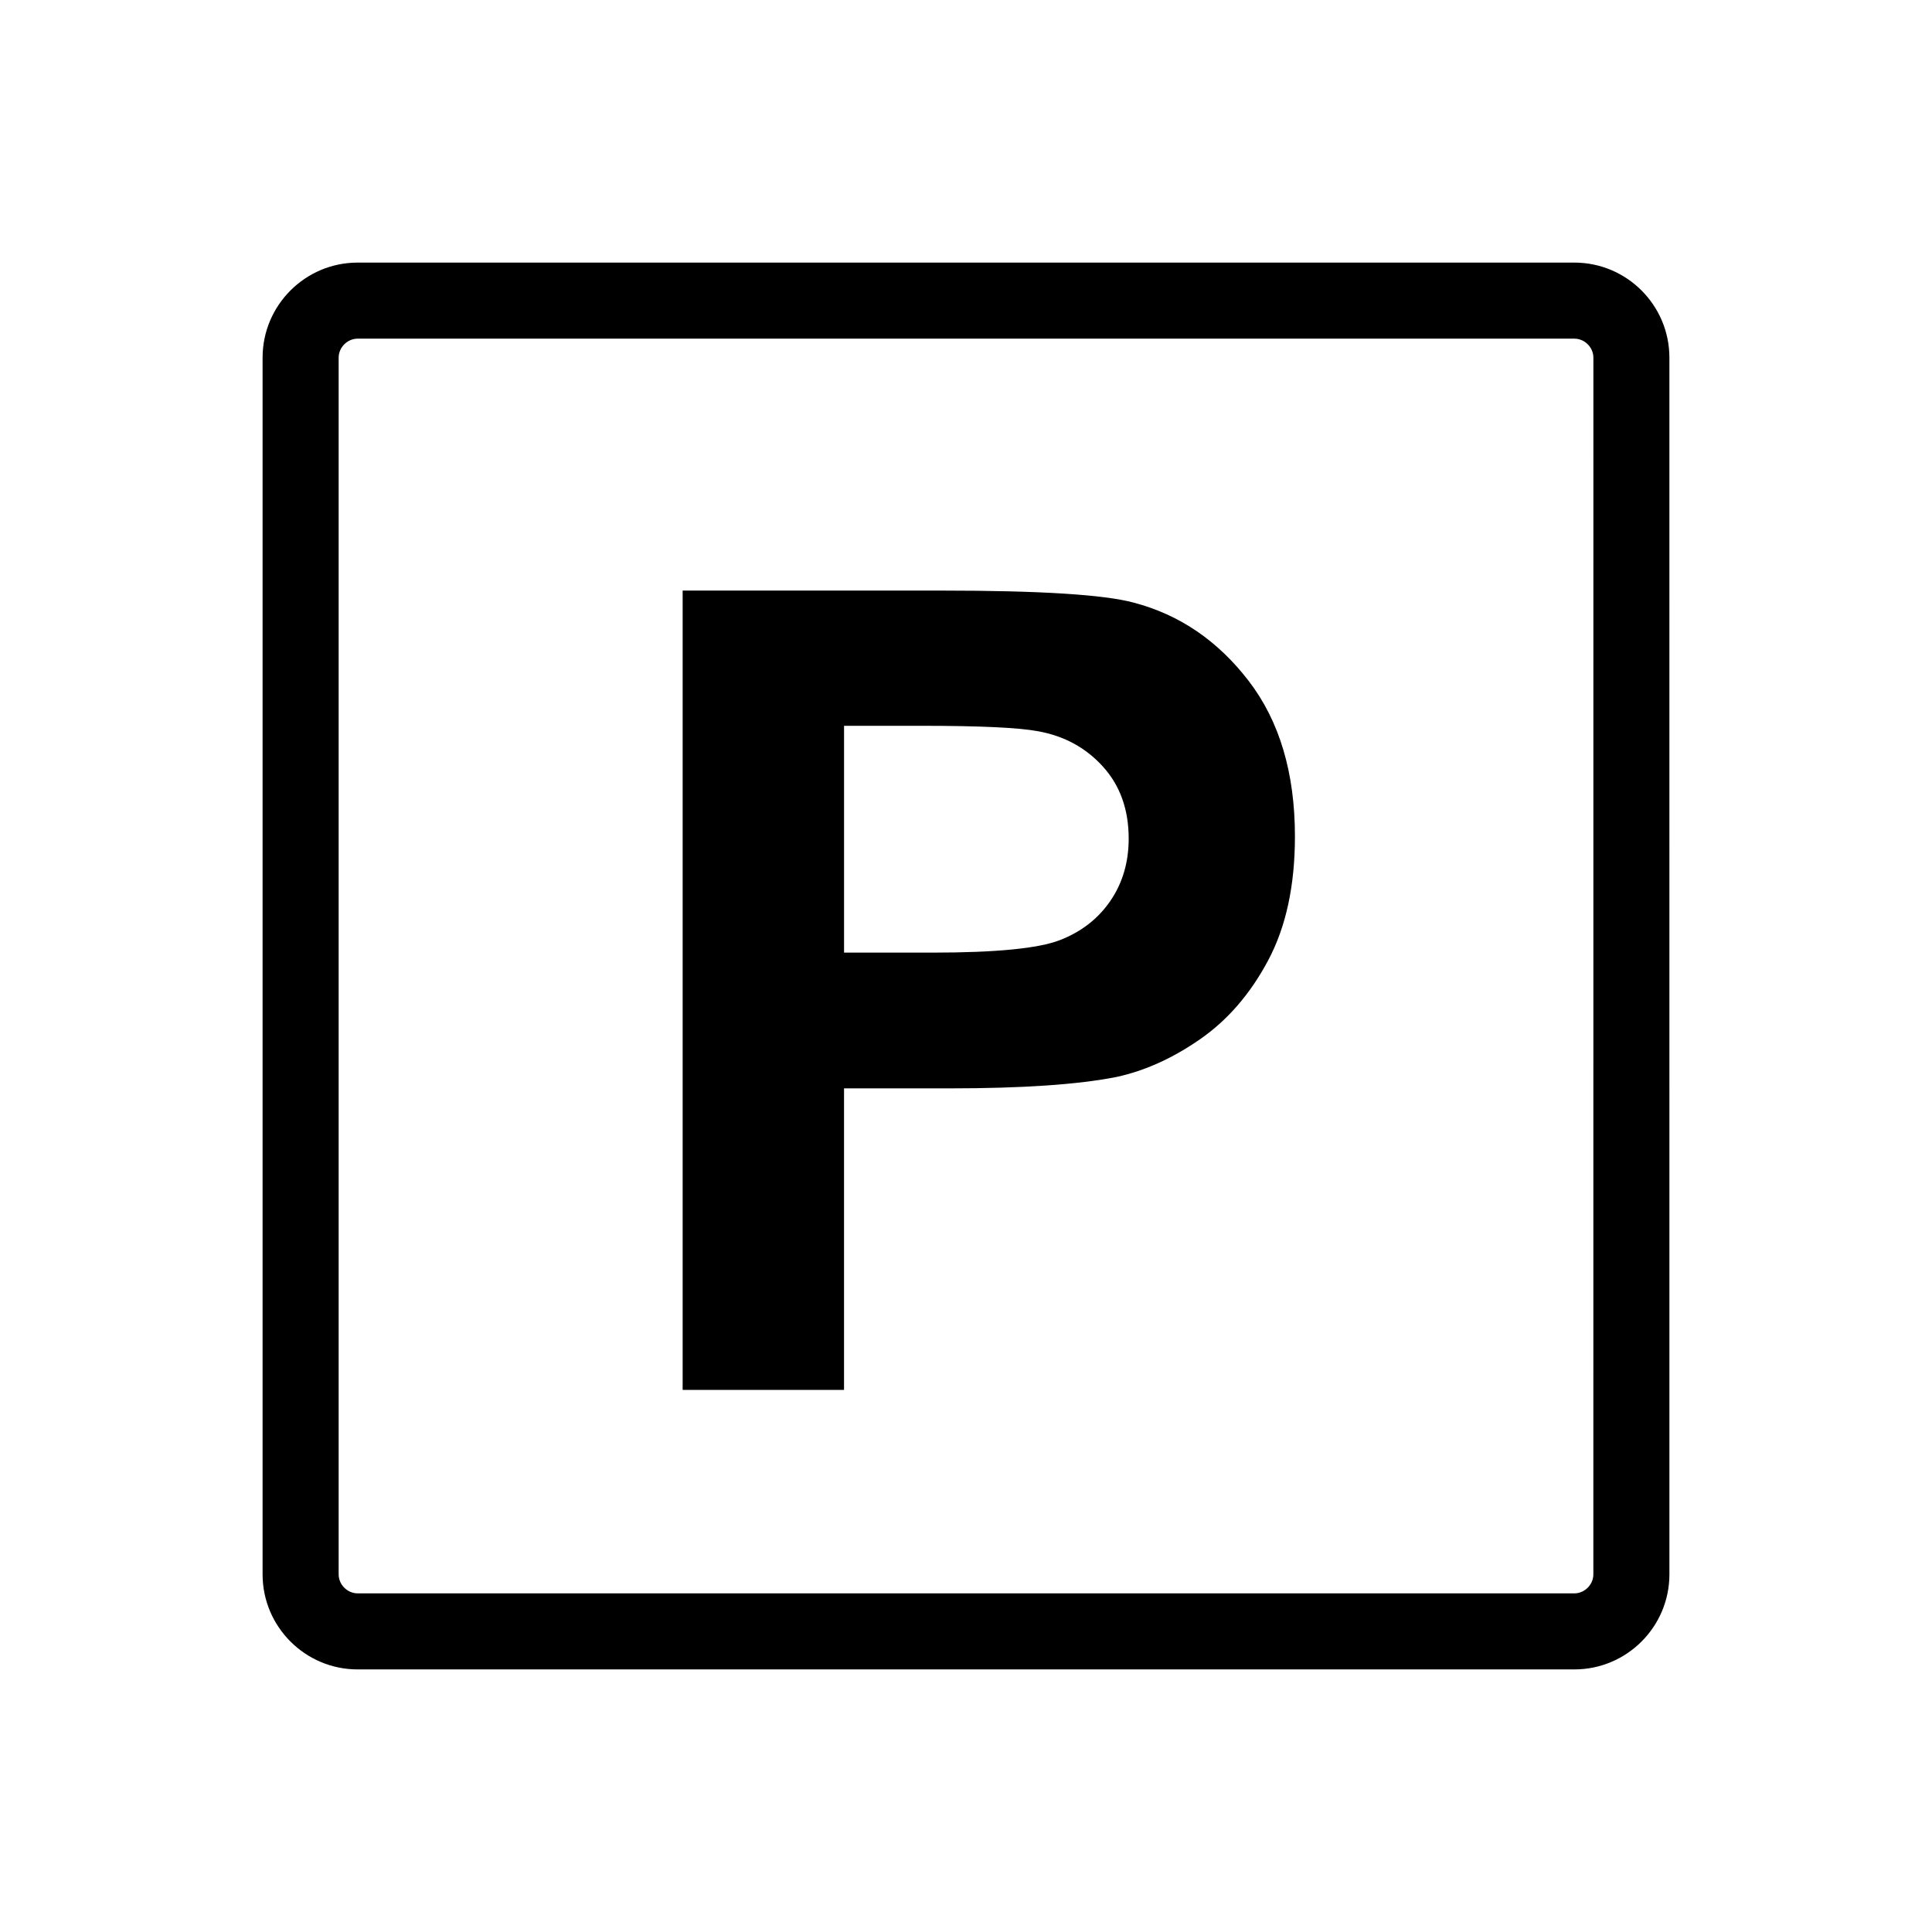
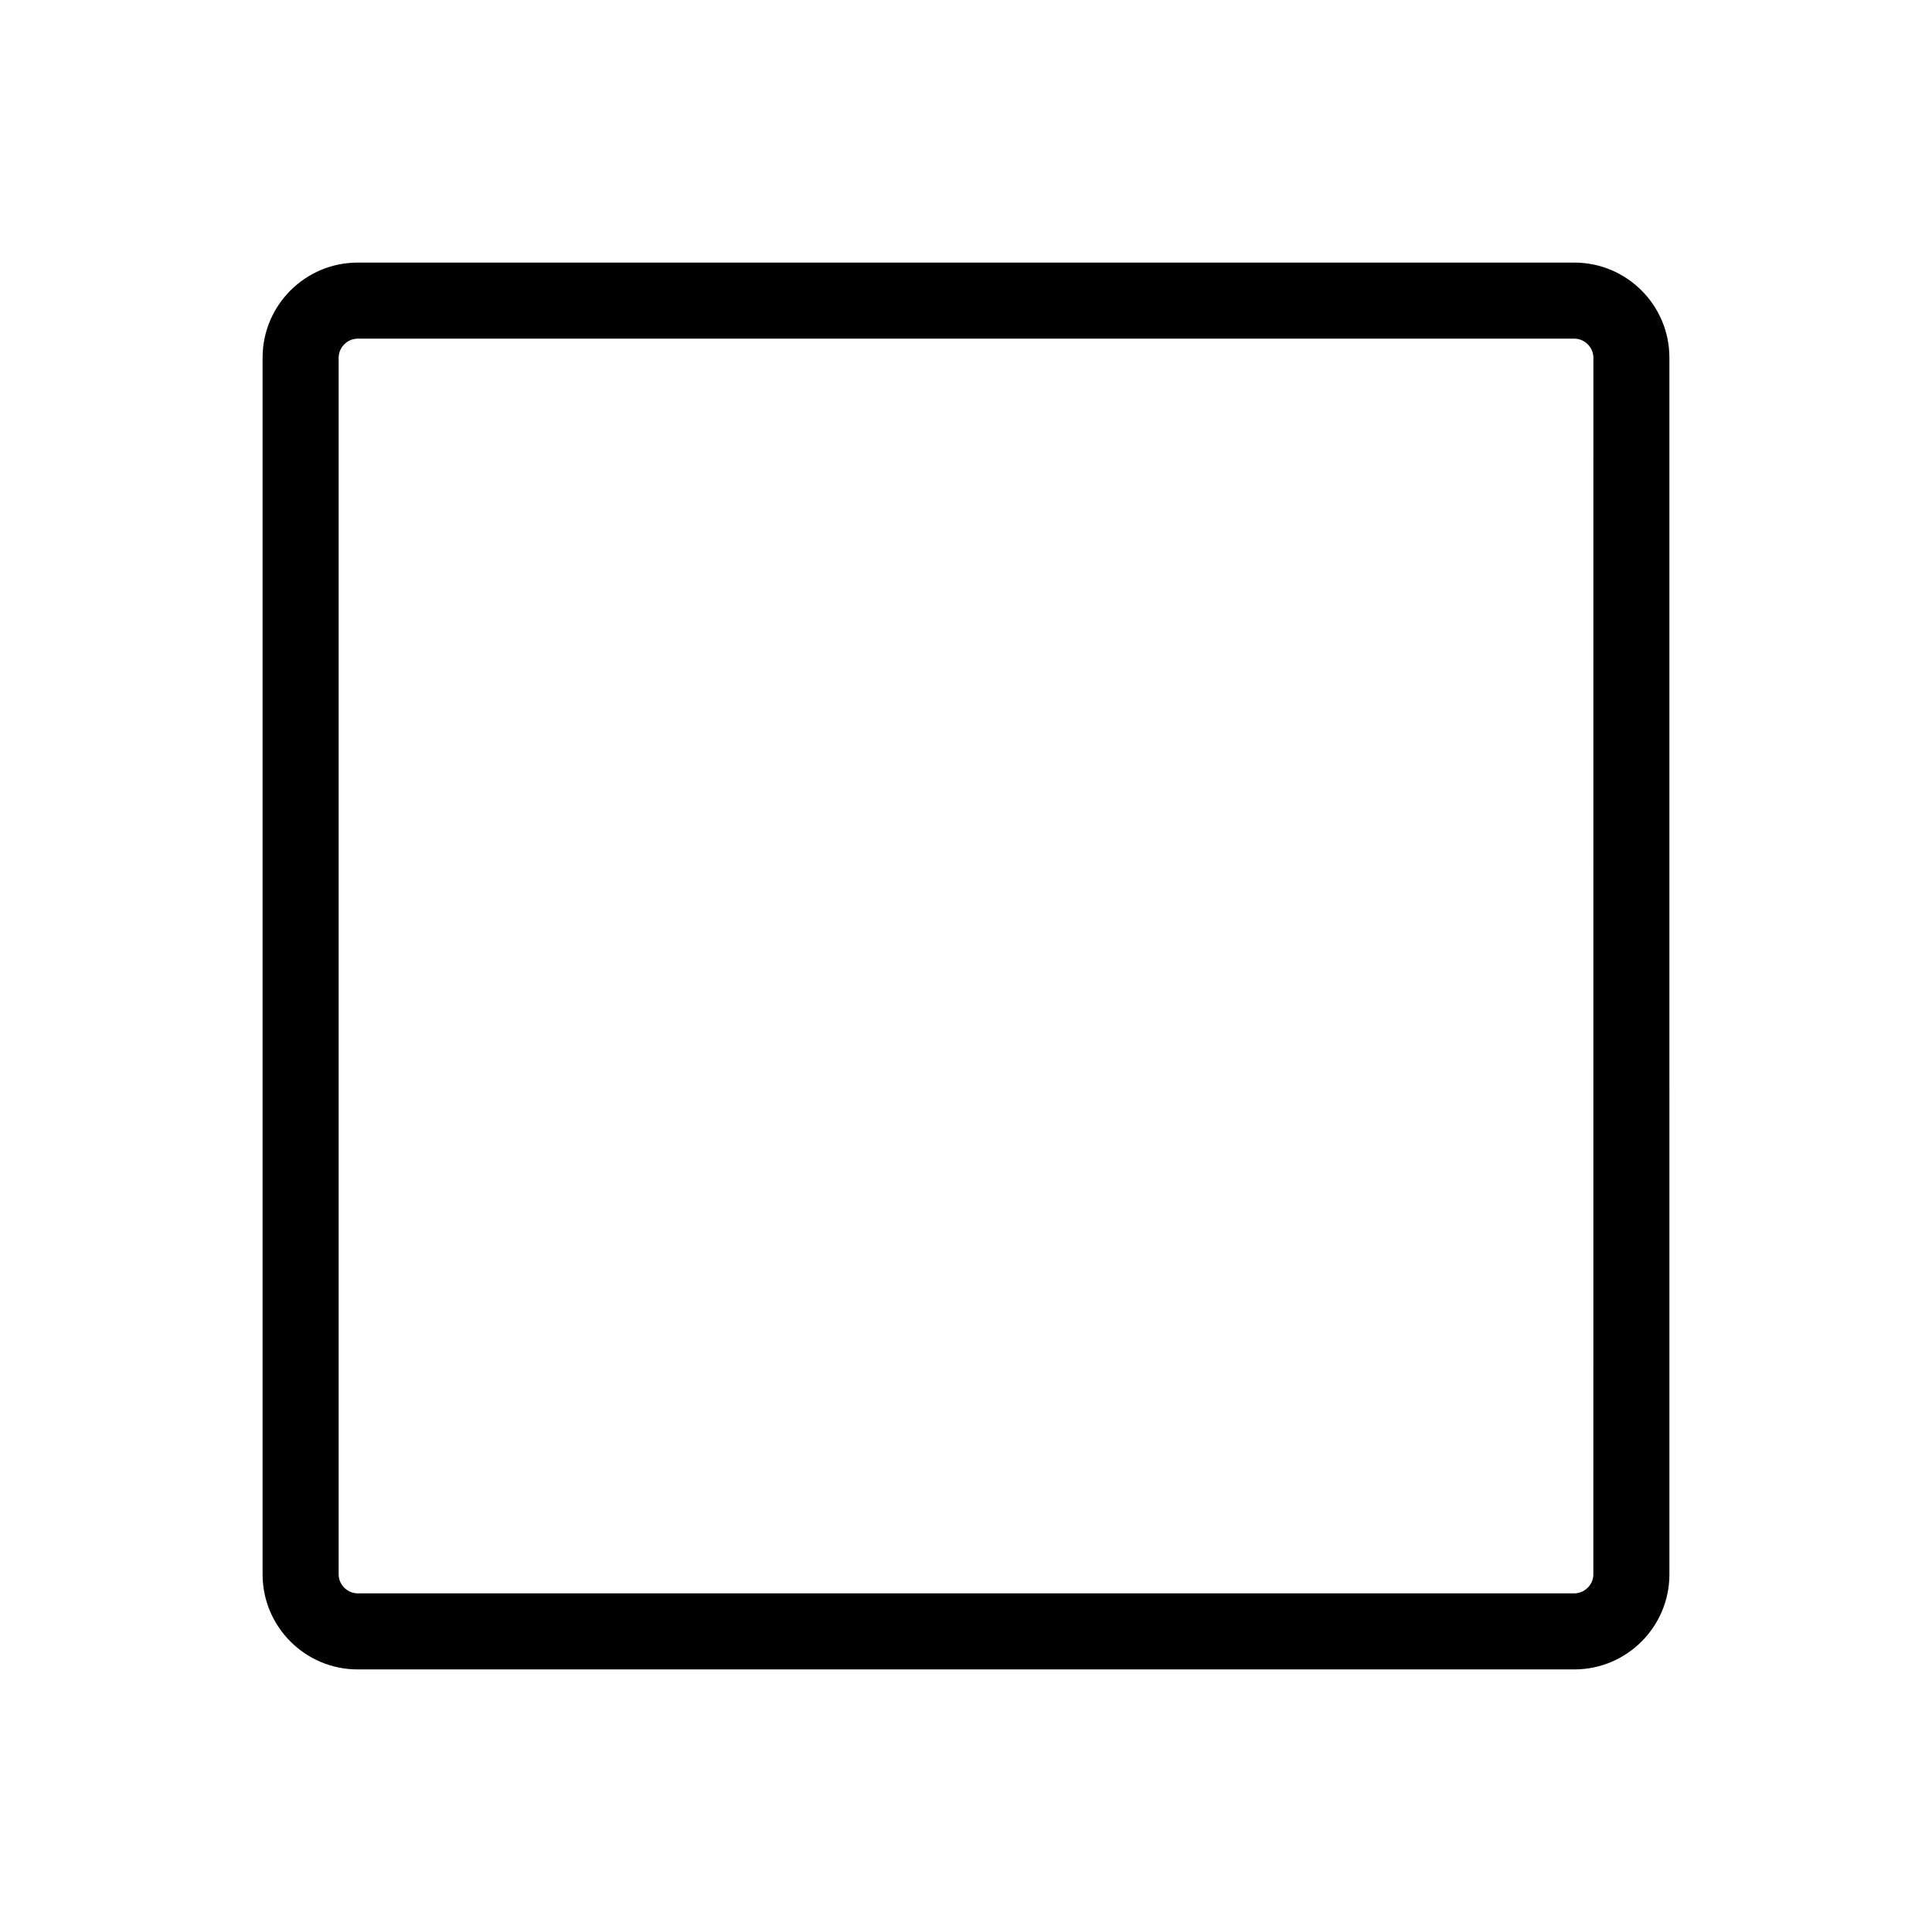
<svg xmlns="http://www.w3.org/2000/svg" fill="#000000" width="800px" height="800px" version="1.1" viewBox="144 144 512 512">
  <g>
    <path d="m561.22 213.59h-322.44c-13.891 0-25.191 11.301-25.191 25.191v322.44c0 13.891 11.301 25.191 25.191 25.191h322.44c13.891 0 25.191-11.301 25.191-25.191l-0.004-322.44c0-13.891-11.297-25.191-25.188-25.191zm5.035 347.63c0 2.731-2.309 5.039-5.039 5.039l-322.43-0.004c-2.731 0-5.039-2.309-5.039-5.039v-322.43c0-2.731 2.309-5.039 5.039-5.039h322.44c2.731 0 5.039 2.309 5.039 5.039z" />
-     <path d="m444.4 303.69c-7.894-2.117-24.852-3.18-50.859-3.18h-68.633v211.83h42.77v-79.91h27.891c19.367 0 34.148-1.004 44.359-3.031 7.516-1.641 14.902-4.977 22.176-10.047 7.273-5.059 13.27-12.004 17.984-20.867 4.719-8.867 7.082-19.801 7.082-32.805 0-16.859-4.09-30.605-12.281-41.258-8.184-10.641-18.344-17.551-30.488-20.73zm-6.133 79.043c-3.231 4.719-7.68 8.188-13.367 10.402-5.68 2.215-16.953 3.32-33.812 3.32h-23.406v-60.109h20.66c15.418 0 25.676 0.484 30.781 1.445 6.938 1.254 12.664 4.383 17.191 9.391 4.527 5.008 6.801 11.367 6.801 19.07-0.004 6.266-1.621 11.758-4.848 16.48z" />
  </g>
</svg>